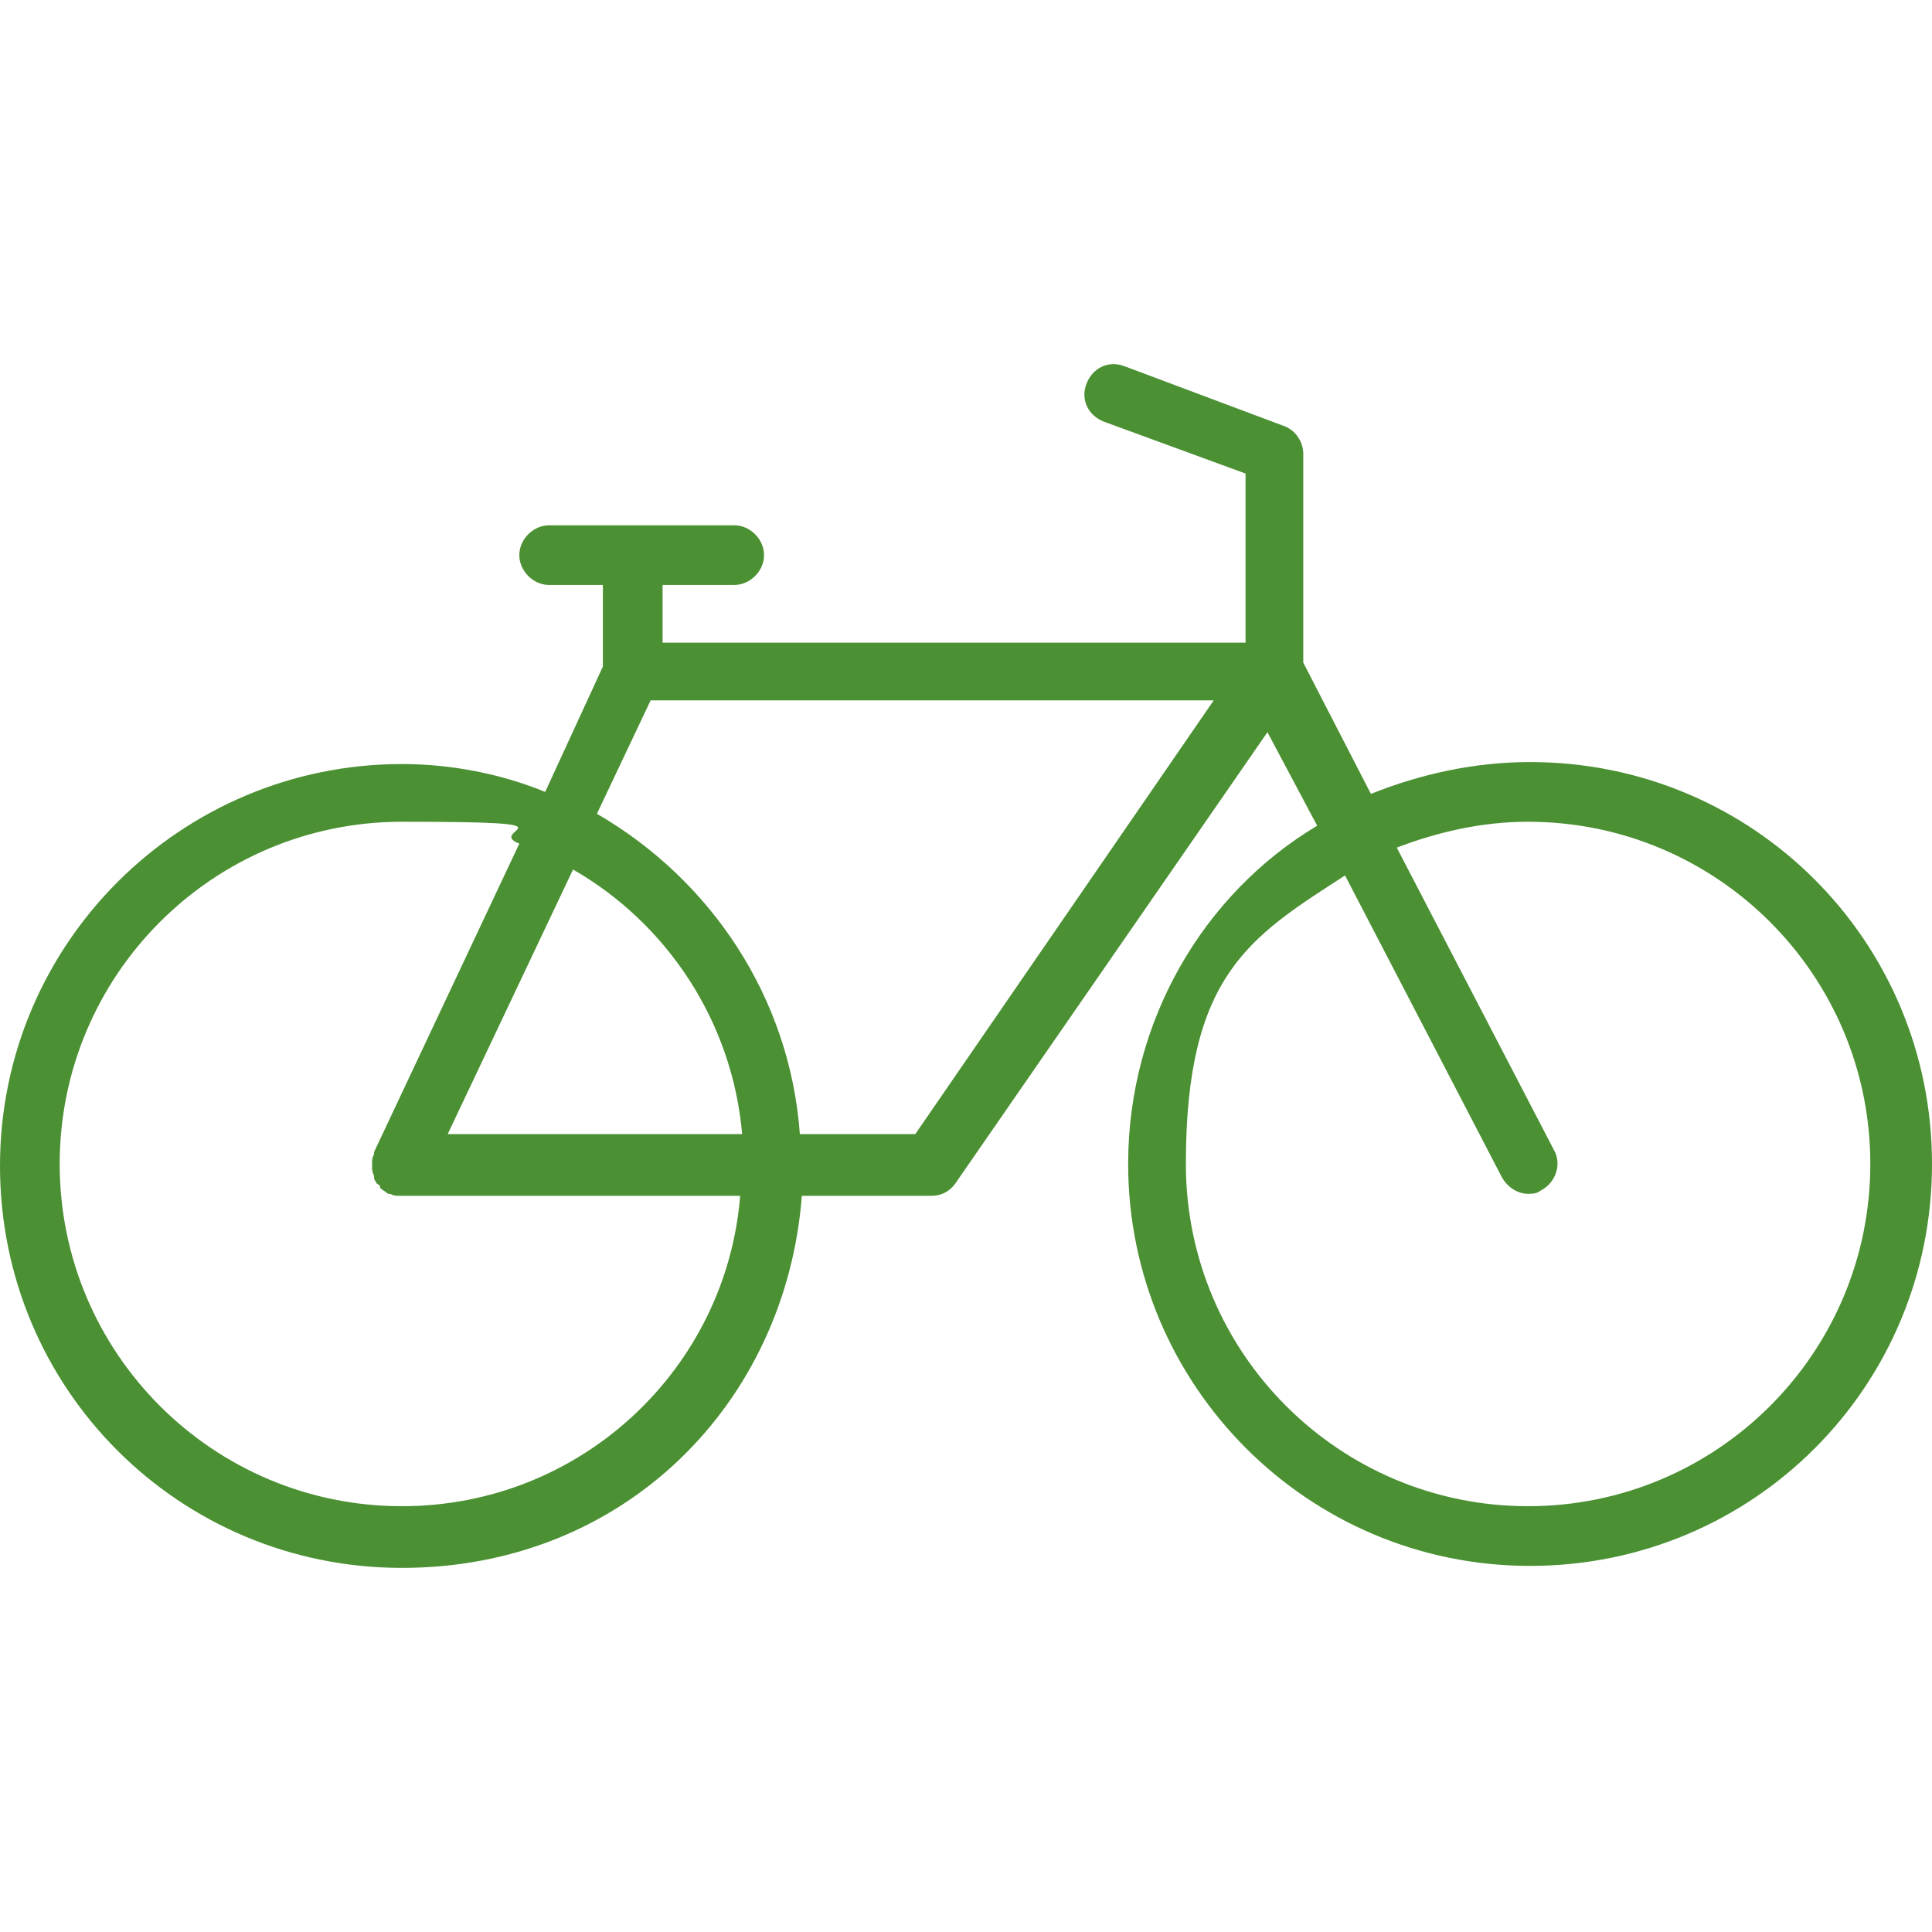
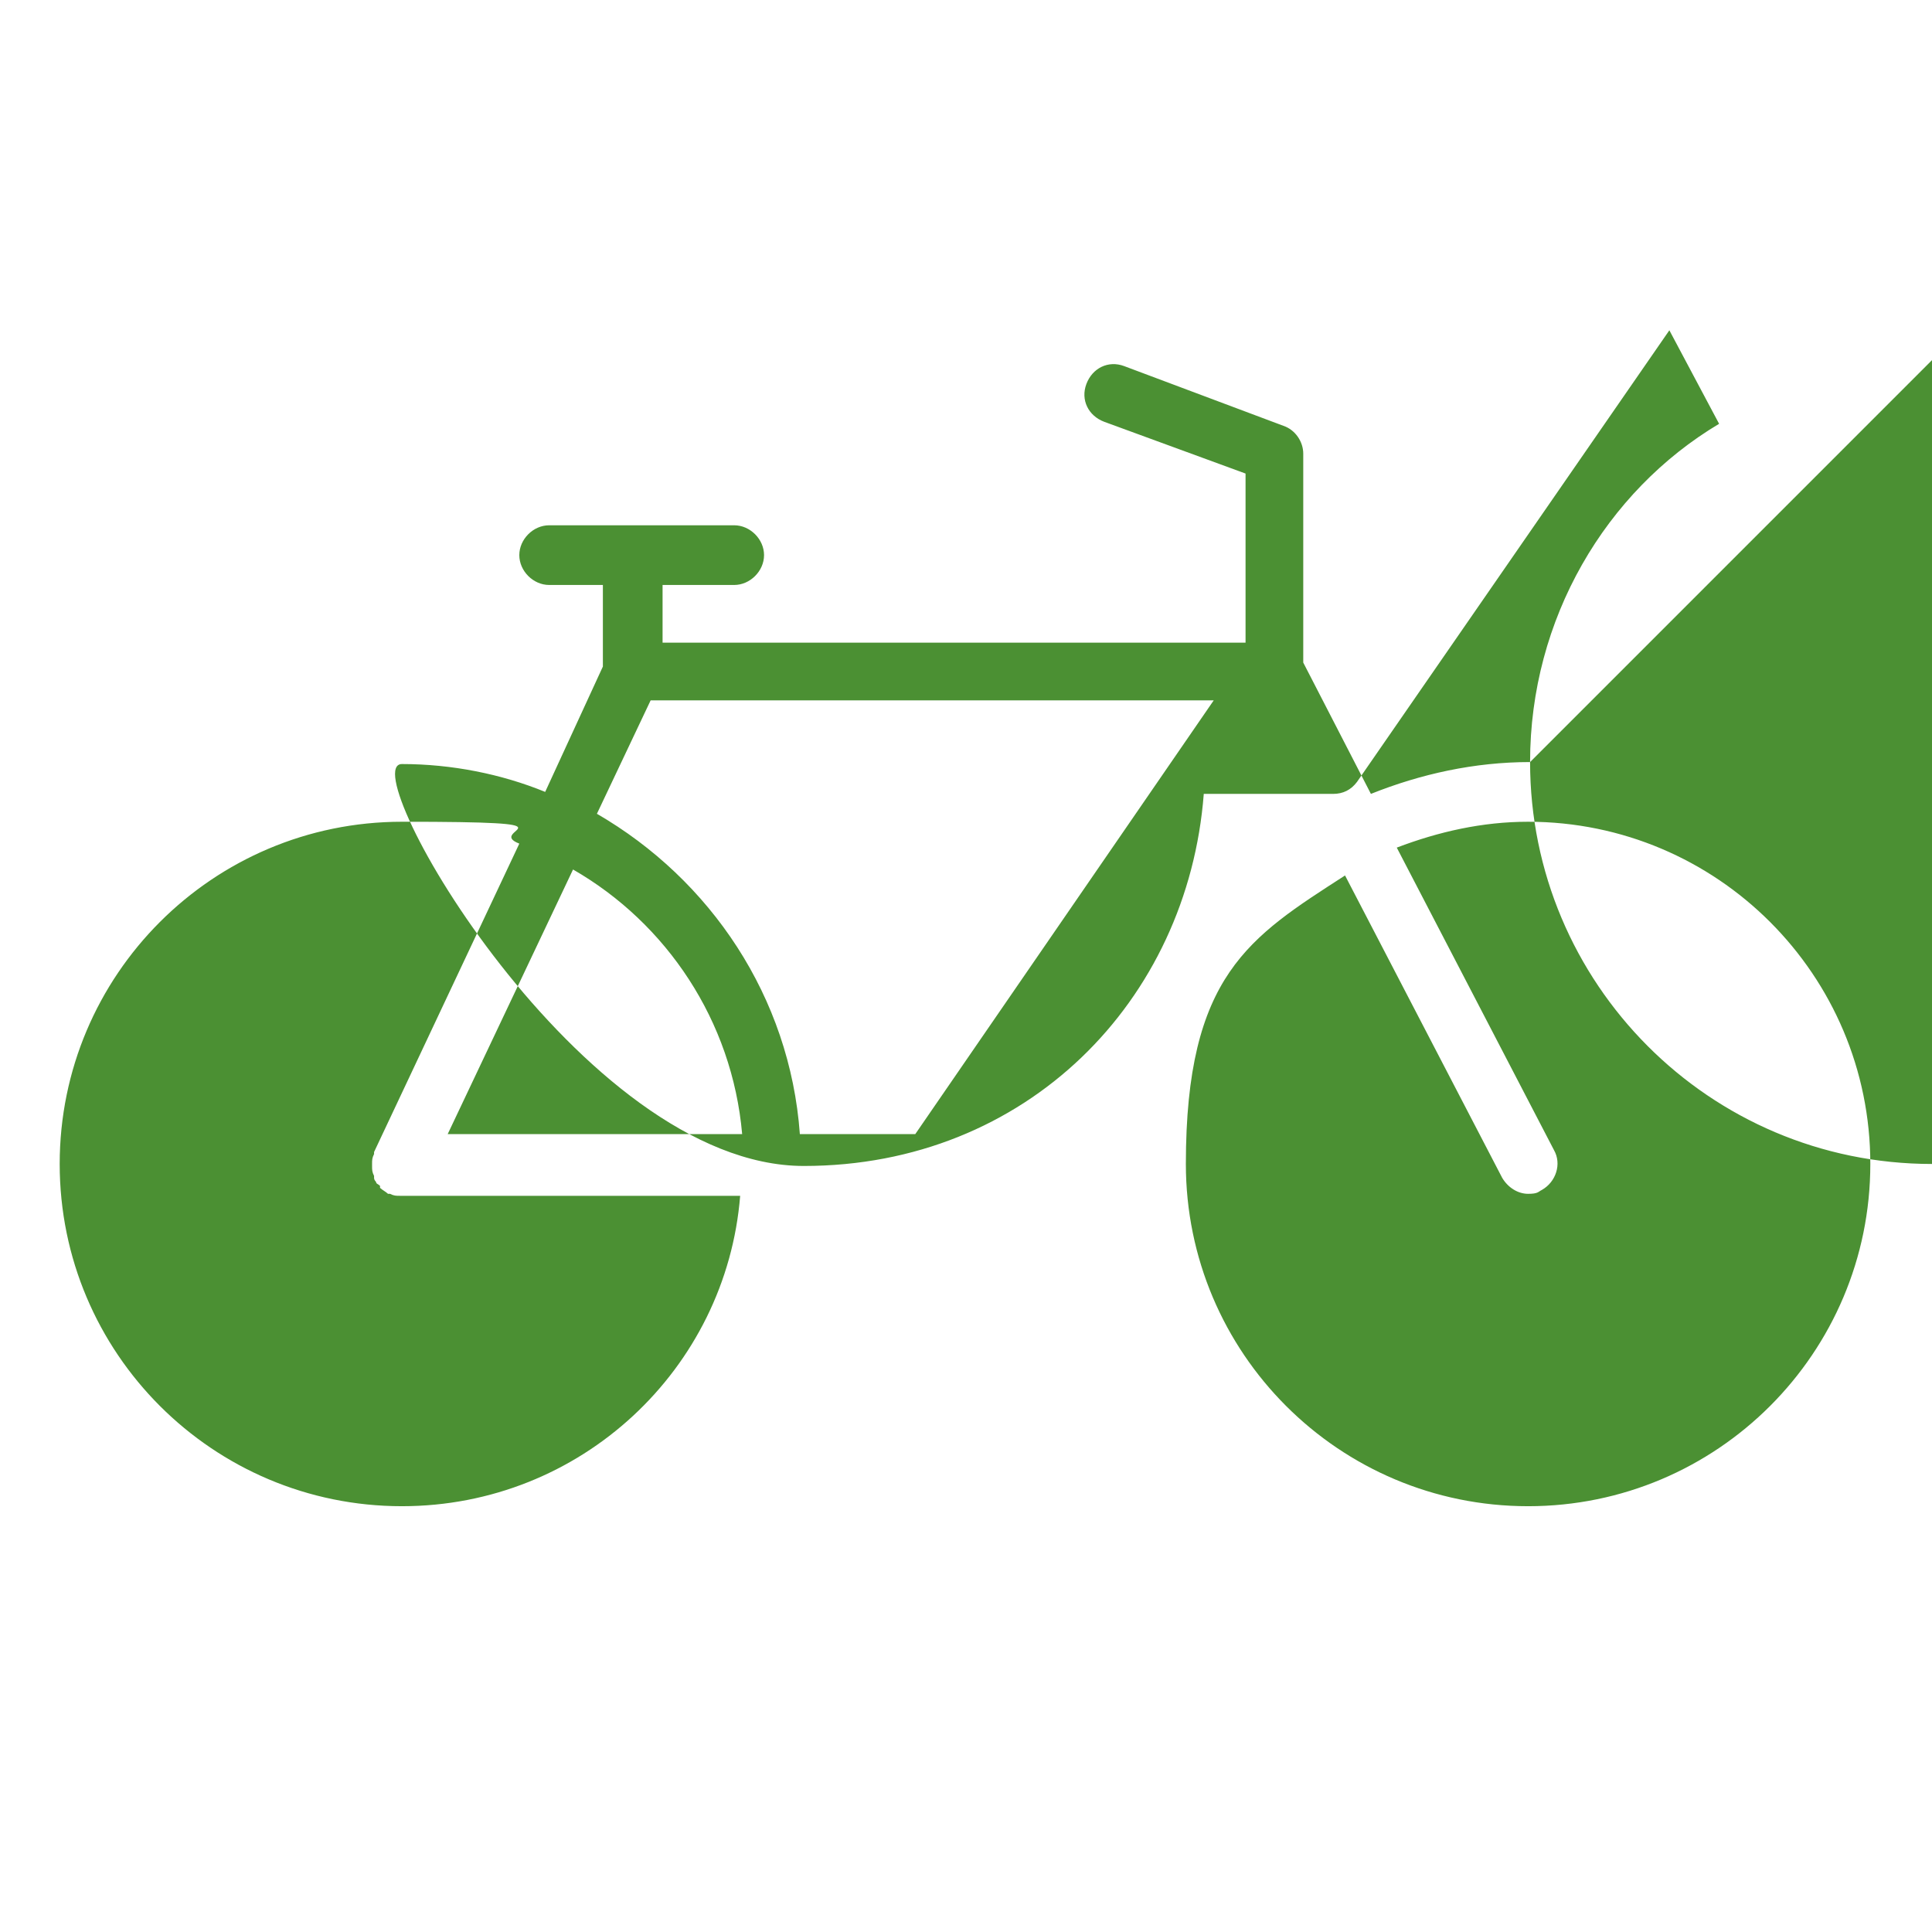
<svg xmlns="http://www.w3.org/2000/svg" id="Capa_1" viewBox="0 0 388.4 388.4">
  <defs>
    <style>      .st0 {        fill: #4b9033;      }    </style>
  </defs>
-   <path class="st0" d="M307.6,153.2c-11.2,0-22,2.4-32,6.4l-13.6-26.4v-42c0-2.4-1.6-4.8-4-5.6l-32-12c-3.2-1.2-6.4.4-7.6,3.6-1.2,3.2.4,6.4,3.6,7.6l28.4,10.4v34h-117.2v-11.6h14.4c3.2,0,6-2.8,6-6s-2.8-6-6-6h-37.2c-3.2,0-6,2.8-6,6s2.8,6,6,6h10.8v16.4l-11.6,25.2c-8.8-3.6-18.8-5.6-28.8-5.6C36.4,153.6,0,189.6,0,234.4s36,80.8,80.8,80.8,77.2-33.2,80.4-74.8h26c2,0,3.6-.8,4.8-2.4l62.8-90.8,10,18.8c-22.8,13.6-38,39.2-38,68,0,44.4,36,80.8,80.8,80.8s80.8-36,80.8-80.8-36-80.8-80.8-80.8ZM80.8,302.8c-38,0-68.8-30.8-68.8-68.8s30.8-68.8,68.8-68.8,16.4,1.6,23.6,4.4l-29.2,62v.4c-.4.8-.4,1.2-.4,2v.4c0,.8,0,1.2.4,2v.4q0,.4.4.8c0,.4.4.4.8.8v.4c.4.4,1.2.8,1.6,1.2h.4c.8.4,1.2.4,2,.4h68.4c-2.8,34.8-32,62.4-68,62.4ZM90,228l25.2-53.2c18.8,10.8,32,30.4,34,53.2h-59.2ZM184,228h-23.2c-2-27.6-18-51.2-40.8-64.4l10.8-22.8h113.2l-60,87.2ZM307.2,302.8c-38,0-68.8-30.8-68.8-68.8s12.8-45.6,32-58l31.6,60.8c1.2,2,3.2,3.2,5.2,3.2s2-.4,2.8-.8c2.8-1.6,4-5.2,2.4-8l-31.6-60.8c8.4-3.2,17.2-5.2,26.4-5.2,38,0,68.8,30.8,68.8,68.8s-30.8,68.8-68.8,68.8Z" />
+   <path class="st0" d="M307.6,153.2c-11.2,0-22,2.4-32,6.4l-13.6-26.4v-42c0-2.4-1.6-4.8-4-5.6l-32-12c-3.2-1.2-6.4.4-7.6,3.6-1.2,3.2.4,6.4,3.6,7.6l28.4,10.4v34h-117.2v-11.6h14.4c3.2,0,6-2.8,6-6s-2.8-6-6-6h-37.2c-3.2,0-6,2.8-6,6s2.8,6,6,6h10.8v16.4l-11.6,25.2c-8.8-3.6-18.8-5.6-28.8-5.6s36,80.8,80.8,80.8,77.2-33.2,80.4-74.8h26c2,0,3.6-.8,4.8-2.4l62.8-90.8,10,18.8c-22.8,13.6-38,39.2-38,68,0,44.4,36,80.8,80.8,80.8s80.8-36,80.8-80.8-36-80.8-80.8-80.8ZM80.8,302.8c-38,0-68.8-30.8-68.8-68.8s30.8-68.8,68.8-68.8,16.4,1.6,23.6,4.4l-29.2,62v.4c-.4.8-.4,1.2-.4,2v.4c0,.8,0,1.2.4,2v.4q0,.4.4.8c0,.4.4.4.8.8v.4c.4.4,1.2.8,1.6,1.2h.4c.8.4,1.2.4,2,.4h68.4c-2.8,34.8-32,62.4-68,62.4ZM90,228l25.2-53.2c18.8,10.8,32,30.4,34,53.2h-59.2ZM184,228h-23.2c-2-27.6-18-51.2-40.8-64.4l10.8-22.8h113.2l-60,87.2ZM307.2,302.8c-38,0-68.8-30.8-68.8-68.8s12.8-45.6,32-58l31.6,60.8c1.2,2,3.2,3.2,5.2,3.2s2-.4,2.8-.8c2.8-1.6,4-5.2,2.4-8l-31.6-60.8c8.4-3.2,17.2-5.2,26.4-5.2,38,0,68.8,30.8,68.8,68.8s-30.8,68.8-68.8,68.8Z" />
</svg>